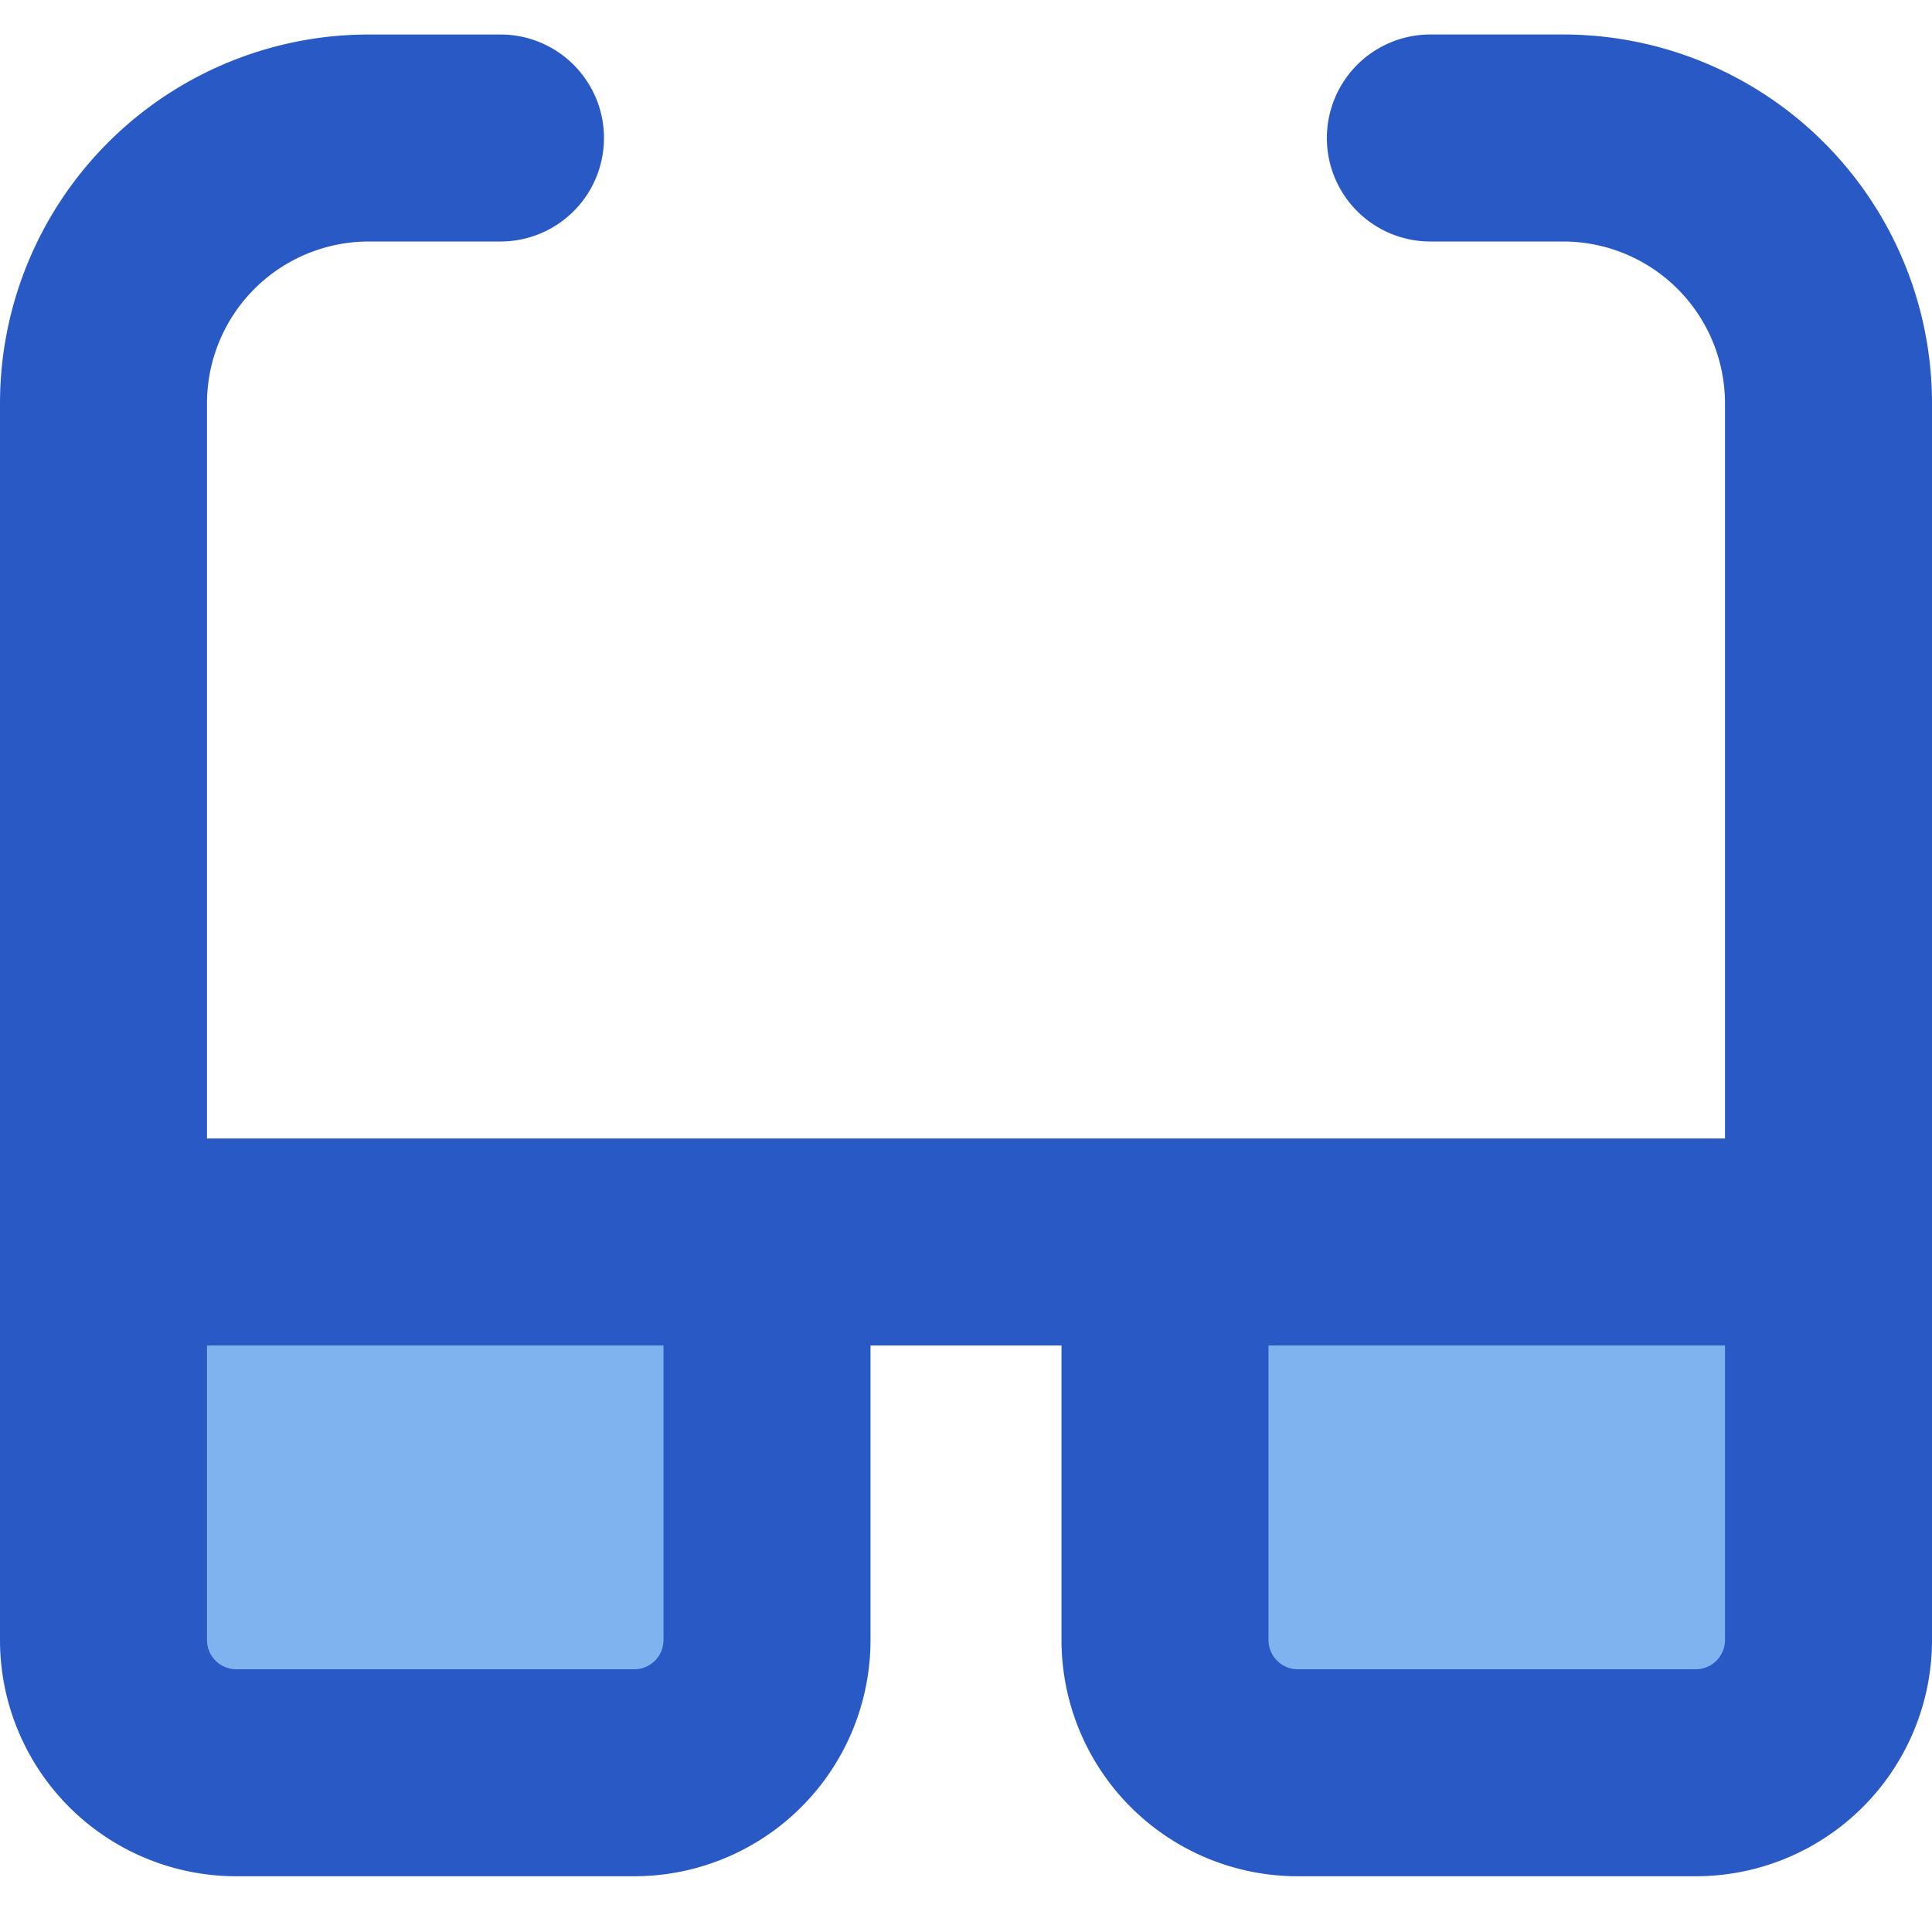
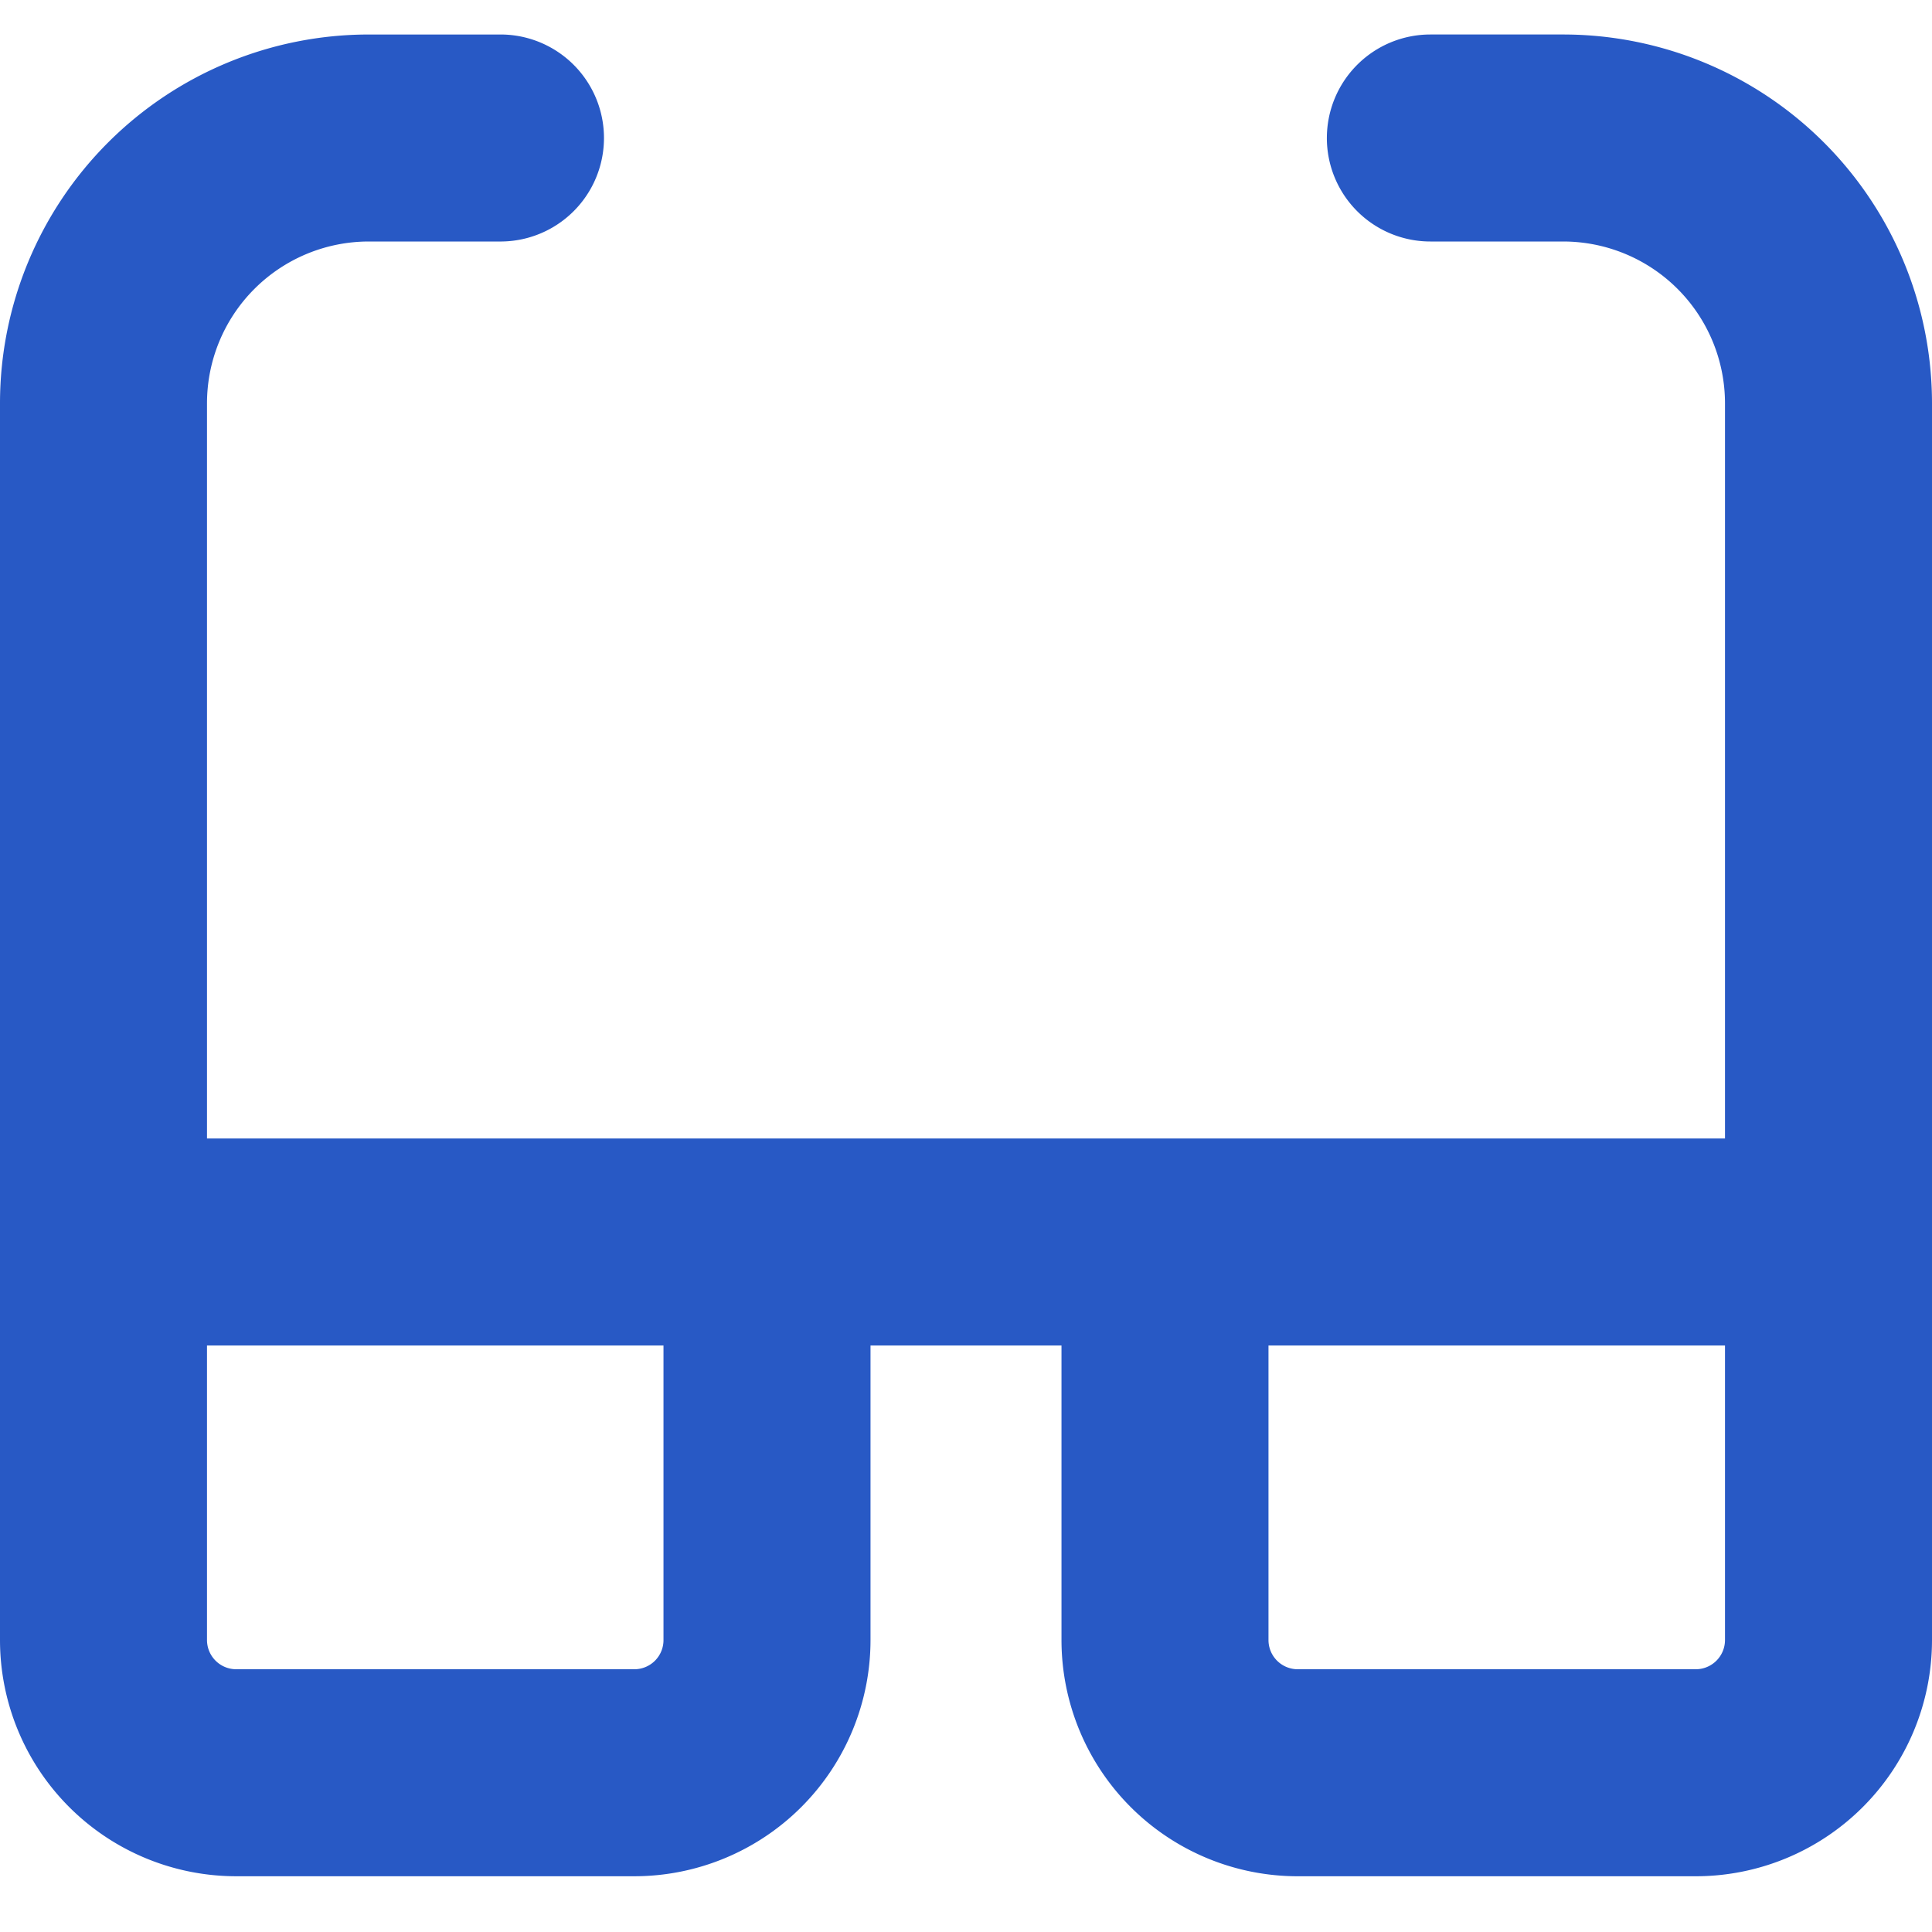
<svg xmlns="http://www.w3.org/2000/svg" fill="none" viewBox="0 0 150 150" id="Glasses--Streamline-Core" height="150" width="150">
  <desc>
    Glasses Streamline Icon: https://streamlinehq.com
  </desc>
  <g id="glasses--vision-sunglasses-protection-spectacles-correction-sun-eye-glasses">
-     <path id="Union" fill="#7fb3ef" fill-rule="evenodd" d="M8.036 96.429h51.514v30.911a10.296 10.296 0 0 1 -10.307 10.296H18.343a10.307 10.307 0 0 1 -10.307 -10.296V96.429Zm82.414 0h51.514v30.911a10.307 10.307 0 0 1 -10.296 10.296H100.757a10.307 10.307 0 0 1 -10.307 -10.296V96.429Z" clip-rule="evenodd" stroke-width="10.714" />
    <path id="Union_2" fill="#2859c5" fill-rule="evenodd" d="M103.018 10.714a8.036 8.036 0 0 1 8.036 -8.036h10.307A28.639 28.639 0 0 1 150 31.318v65.025L150 96.429v30.911a18.343 18.343 0 0 1 -18.332 18.332H100.757a18.343 18.343 0 0 1 -18.343 -18.332V104.464H67.586v22.875a18.343 18.343 0 0 1 -18.343 18.332H18.343A18.343 18.343 0 0 1 0 127.339V31.318A28.639 28.639 0 0 1 28.639 2.679h10.307a8.036 8.036 0 0 1 0 16.071h-10.307A12.568 12.568 0 0 0 16.071 31.318V88.393h117.857V31.318a12.568 12.568 0 0 0 -12.568 -12.568h-10.307a8.036 8.036 0 0 1 -8.036 -8.036ZM16.071 104.464v22.875a2.271 2.271 0 0 0 2.271 2.261h30.9a2.261 2.261 0 0 0 2.271 -2.261V104.464H16.071Zm82.414 0v22.875a2.271 2.271 0 0 0 2.271 2.261h30.911a2.271 2.271 0 0 0 2.261 -2.261V104.464H98.486Z" clip-rule="evenodd" stroke-width="10.714" />
  </g>
</svg>